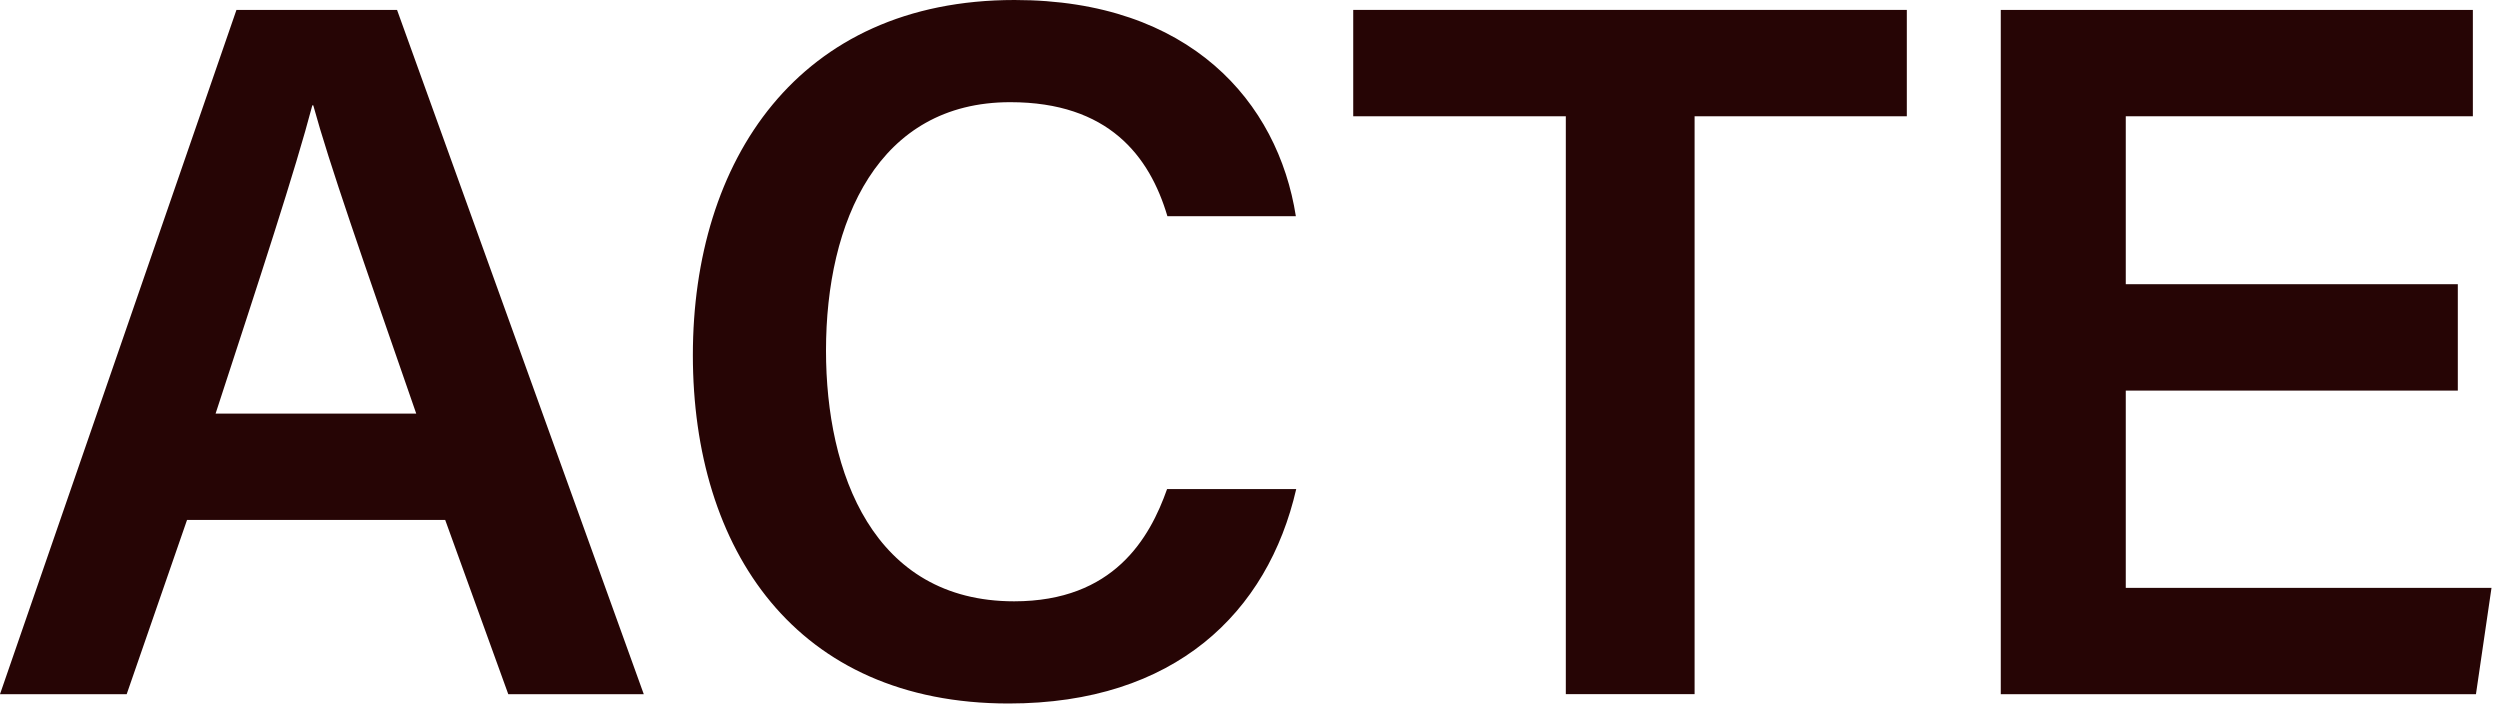
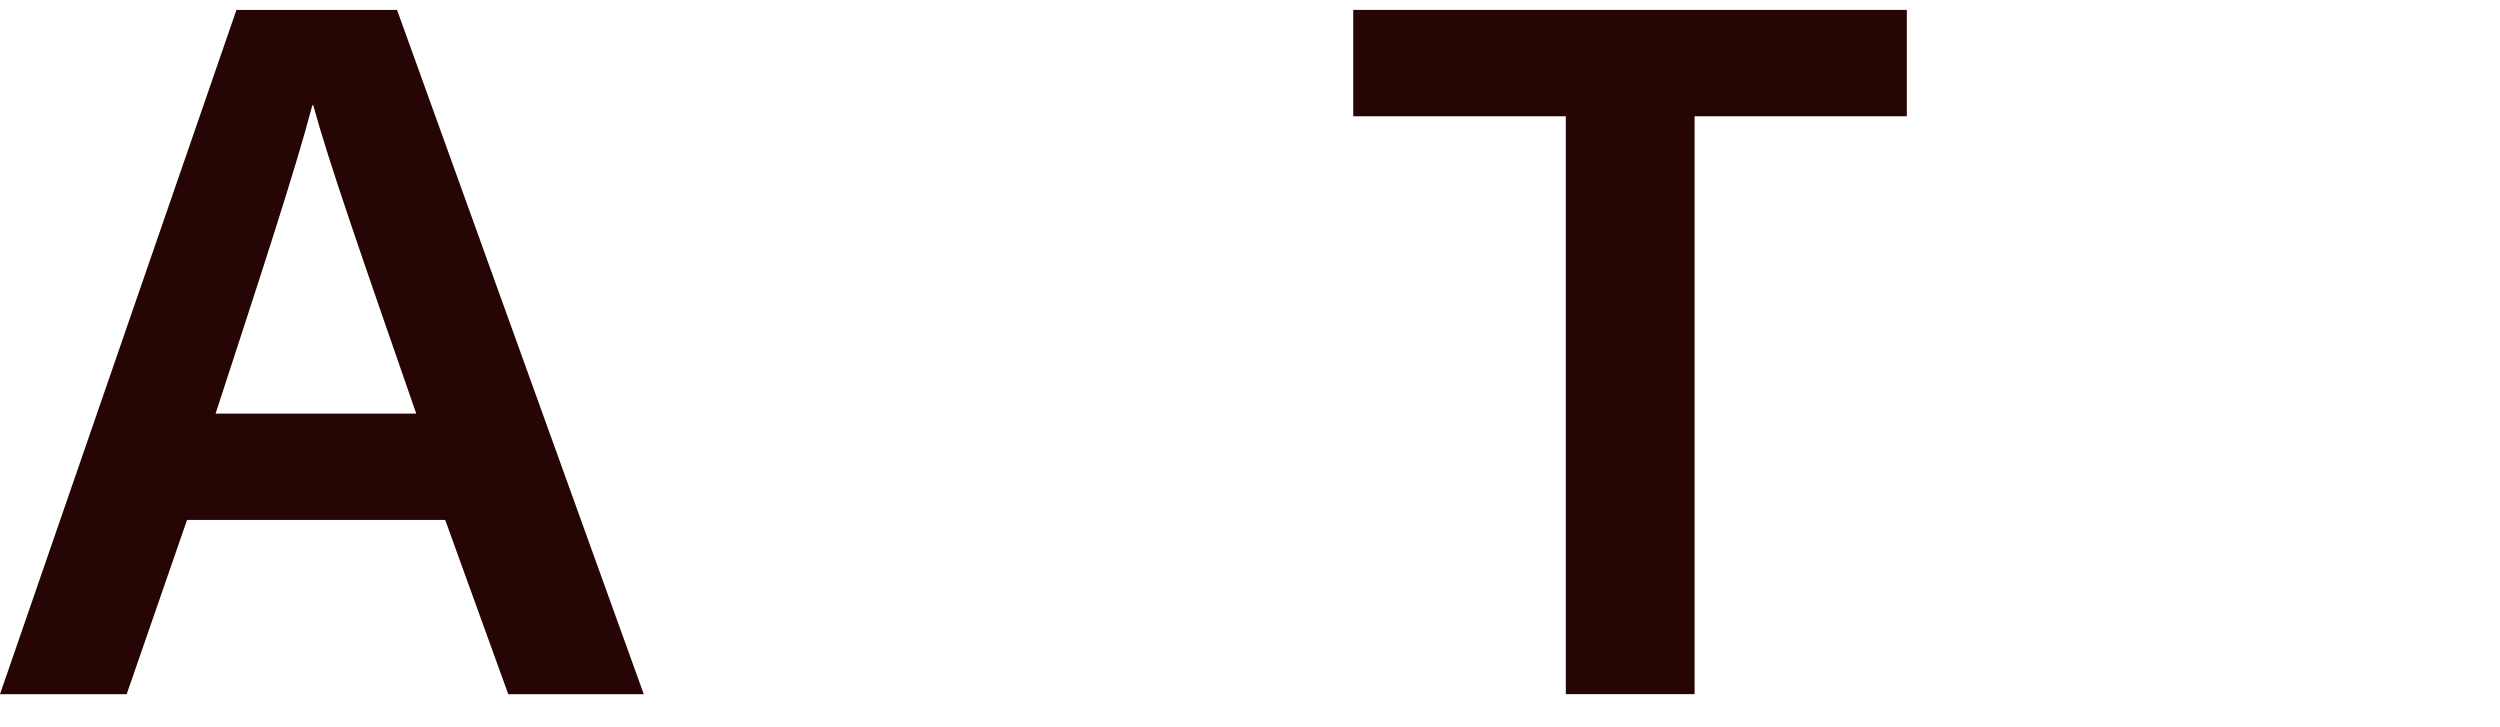
<svg xmlns="http://www.w3.org/2000/svg" width="55" height="16" viewBox="0 0 55 16" fill="none">
  <path d="M4.115 11.438L2.787 15.272H0L5.202 0.218H8.735L14.163 15.272H11.182L9.794 11.438H4.115ZM9.157 9.099C7.962 5.655 7.243 3.6 6.892 2.318H6.871C6.501 3.731 5.704 6.155 4.743 9.099H9.157Z" fill="#260505" />
-   <path d="M28.517 10.759C27.89 13.48 25.844 15.477 22.191 15.477C17.506 15.477 15.243 12.086 15.243 7.812C15.243 3.539 17.555 0 22.321 0C26.176 0 28.115 2.241 28.509 4.757H25.683C25.291 3.432 24.387 2.248 22.225 2.248C19.32 2.248 18.172 4.869 18.172 7.714C18.172 10.399 19.206 13.229 22.311 13.229C24.505 13.229 25.295 11.837 25.676 10.759H28.518H28.517Z" fill="#260505" />
  <path d="M34.448 2.558H29.771V0.218H41.95V2.558H37.281V15.271H34.448V2.558Z" fill="#260505" />
-   <path d="M54.072 8.593H46.767V12.933H54.813L54.471 15.272H44.017V0.218H54.403V2.558H46.767V6.253H54.072V8.593Z" fill="#260505" />
</svg>